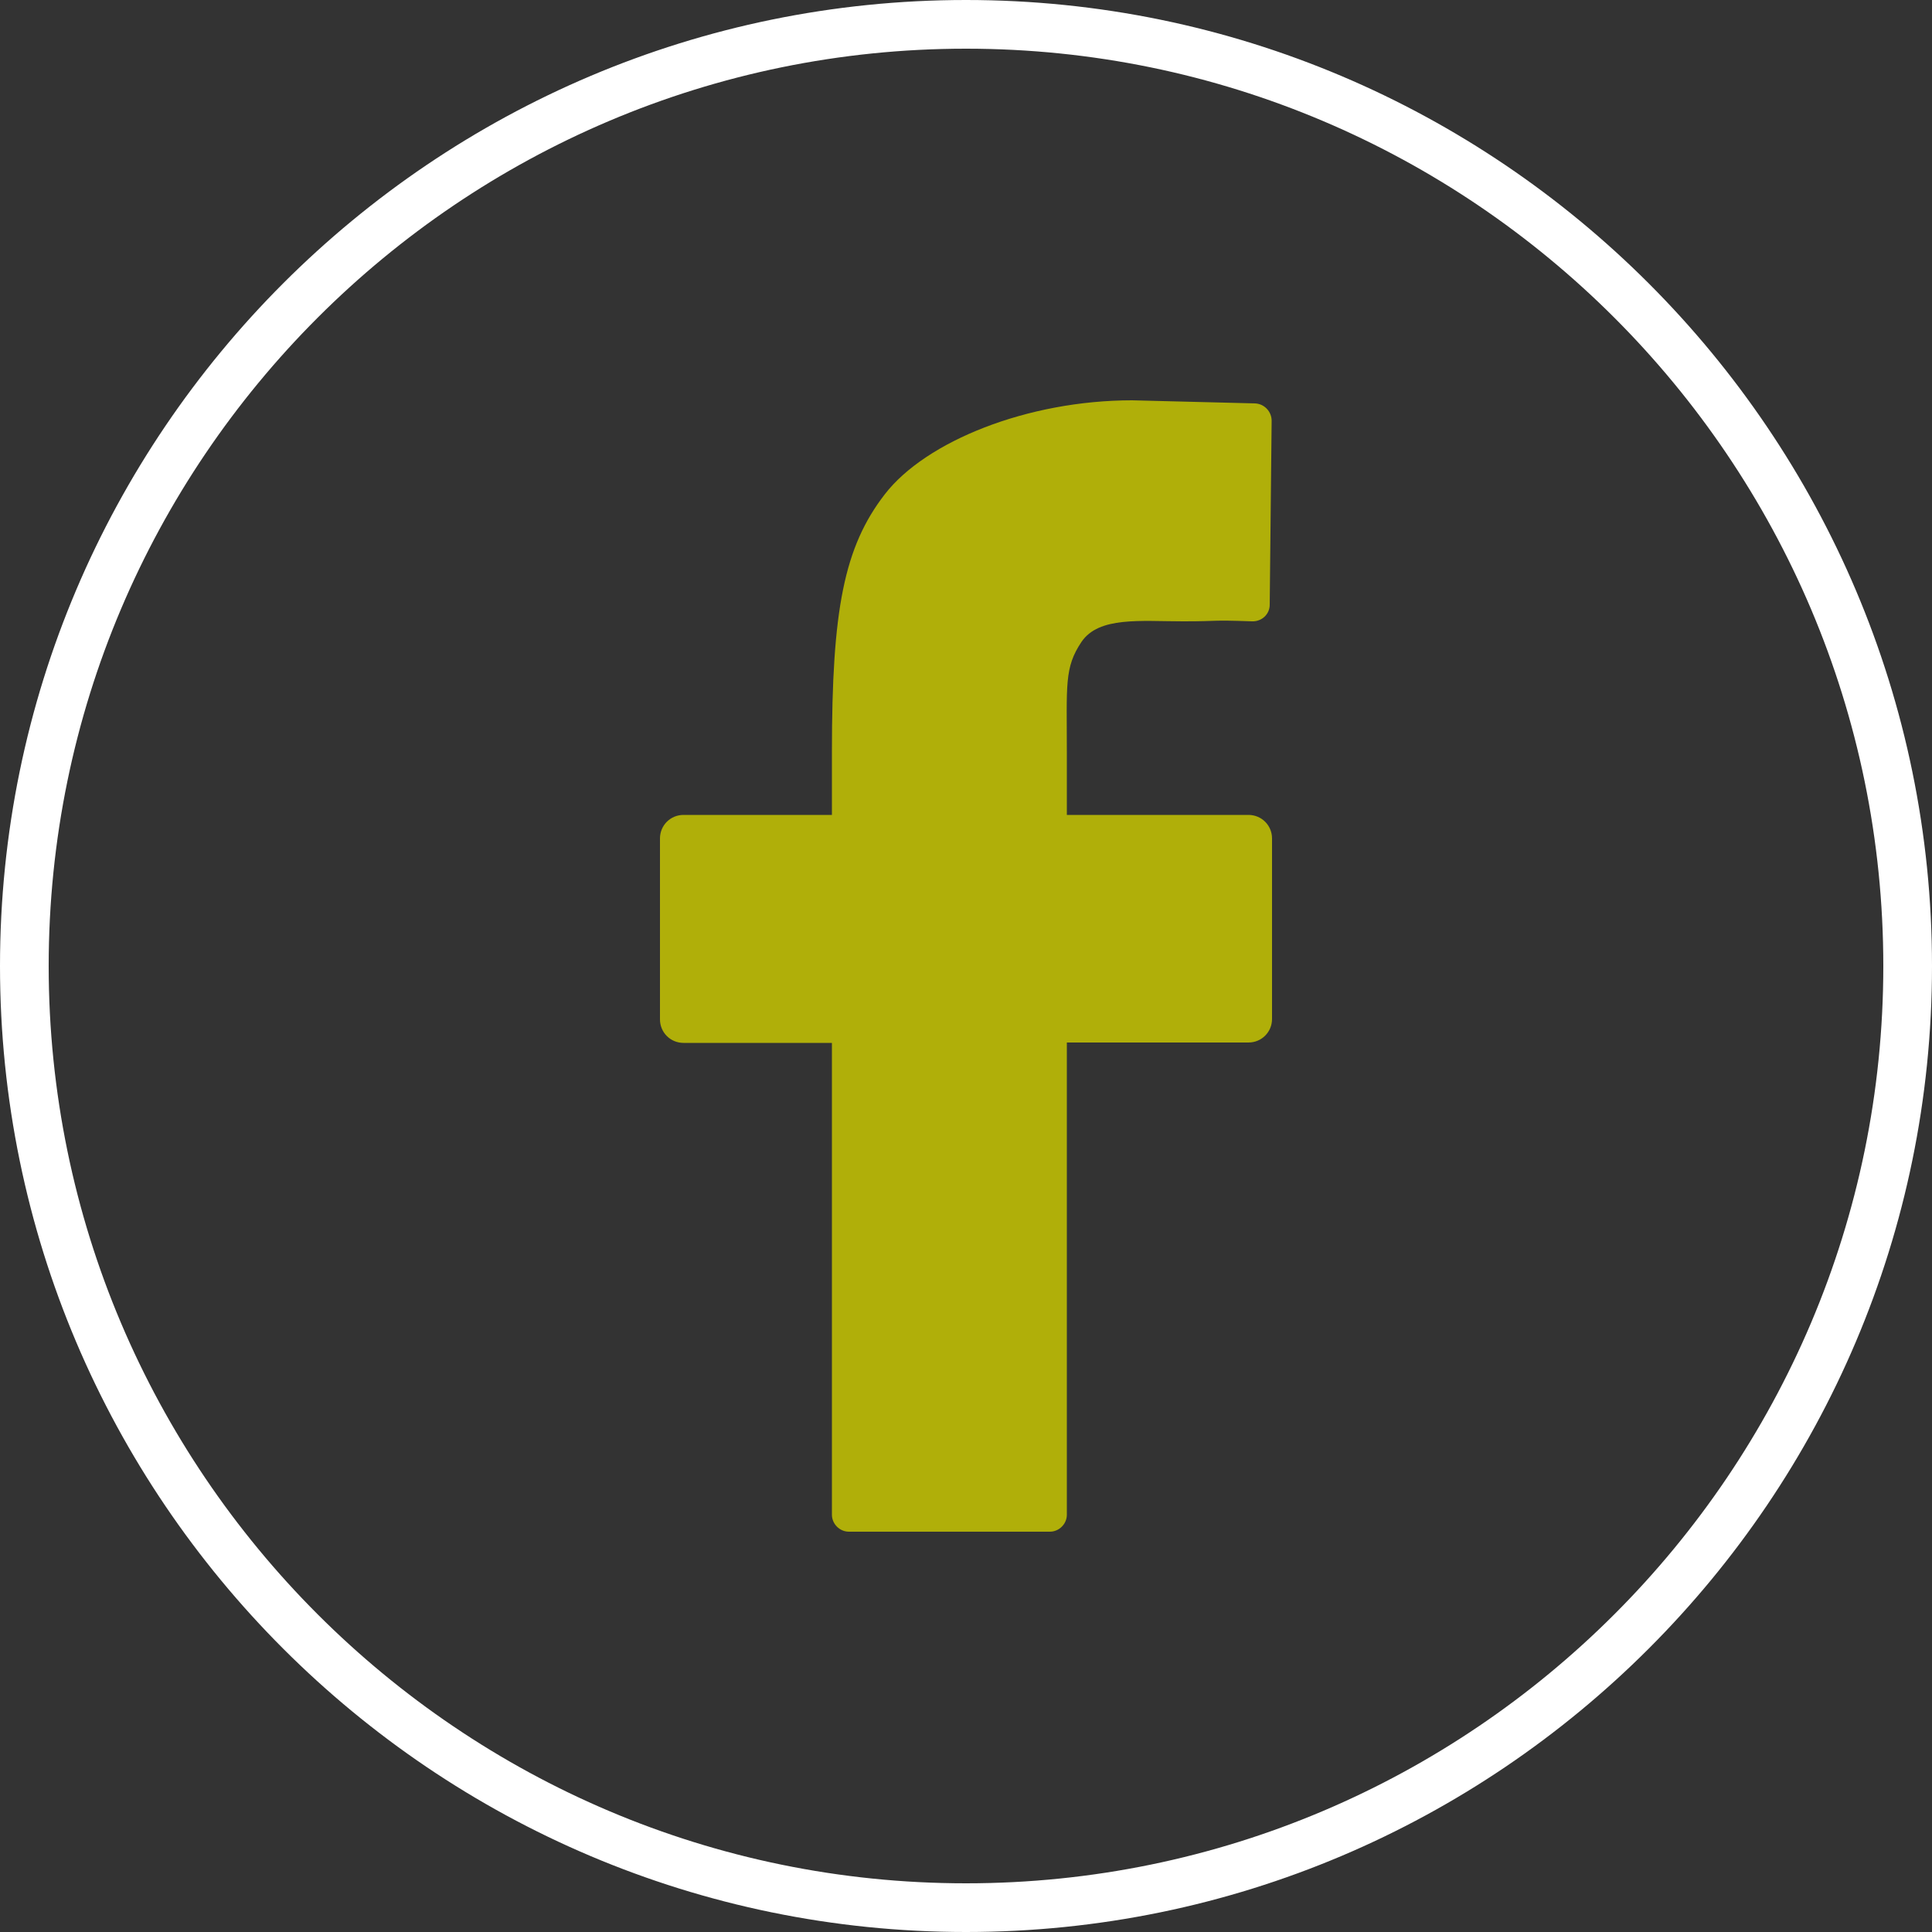
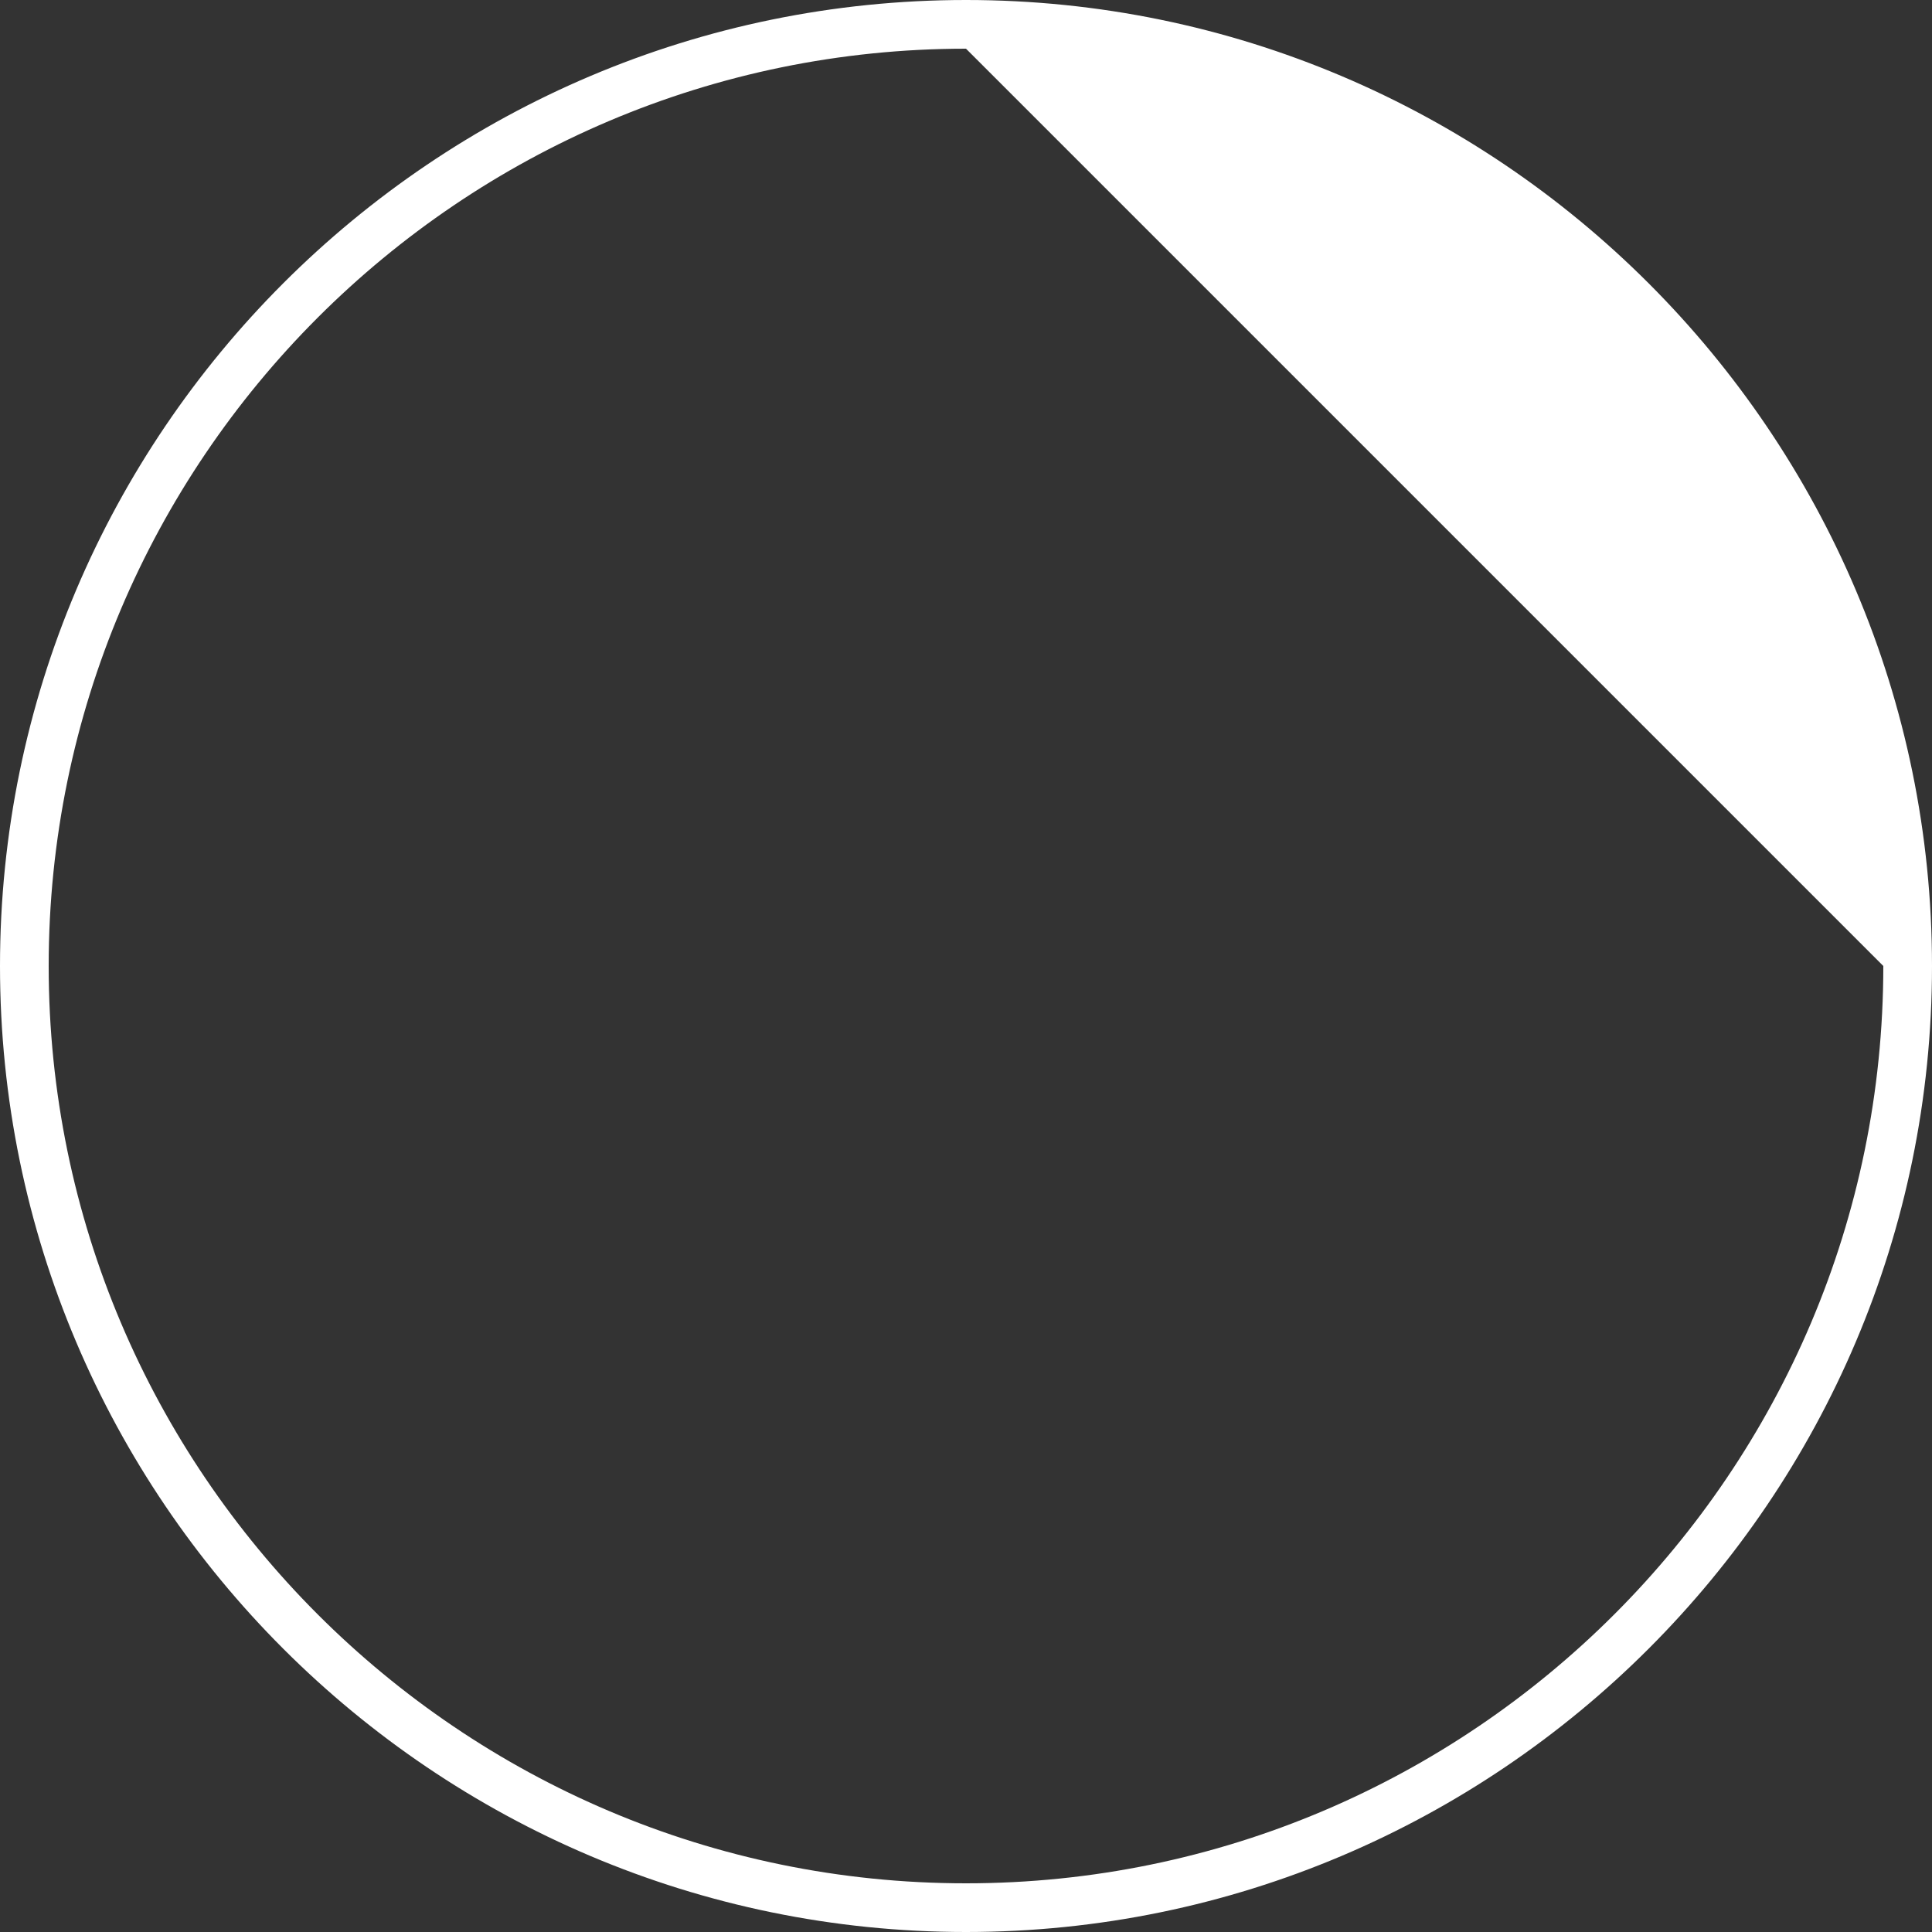
<svg xmlns="http://www.w3.org/2000/svg" version="1.1" id="Ebene_1" x="0px" y="0px" viewBox="0 0 50 50" enable-background="new 0 0 50 50" xml:space="preserve">
  <rect x="0" y="0" width="50" height="50" fill="#333333" stroke="none" />
  <g>
-     <path fill="#B0AF09" d="M32.92,26.37c0,0.34-0.27,0.61-0.61,0.61h-4.7V39.2c0,0.24-0.2,0.44-0.44,0.44h-5.2   c-0.24,0-0.44-0.2-0.44-0.44V26.99h-3.84c-0.34,0-0.61-0.27-0.61-0.61V21.7c0-0.34,0.27-0.61,0.61-0.61h3.84v-1.64   c0-3.66,0.31-5.29,1.37-6.66c1.06-1.37,3.69-2.43,6.4-2.43l3.18,0.08c0.24,0.01,0.43,0.21,0.43,0.45l-0.05,4.76   c0,0.25-0.21,0.44-0.46,0.43c-1.13-0.04-0.78,0-1.78,0c-1.11,0-2.18-0.13-2.63,0.53c-0.45,0.67-0.38,1.11-0.38,2.89v1.59h4.7   c0.34,0,0.61,0.27,0.61,0.61V26.37z" />
-     <path fill="#FFFFFF" d="M25,50C11.22,50,0,38.79,0,25S11.22,0,25,0s25,11.22,25,25S38.78,50,25,50z M25,1.26   C11.91,1.26,1.26,11.91,1.26,25c0,13.09,10.65,23.74,23.74,23.74S48.74,38.09,48.74,25C48.74,11.91,38.09,1.26,25,1.26z" />
+     <path fill="#FFFFFF" d="M25,50C11.22,50,0,38.79,0,25S11.22,0,25,0s25,11.22,25,25S38.78,50,25,50z M25,1.26   C11.91,1.26,1.26,11.91,1.26,25c0,13.09,10.65,23.74,23.74,23.74S48.74,38.09,48.74,25z" />
  </g>
</svg>